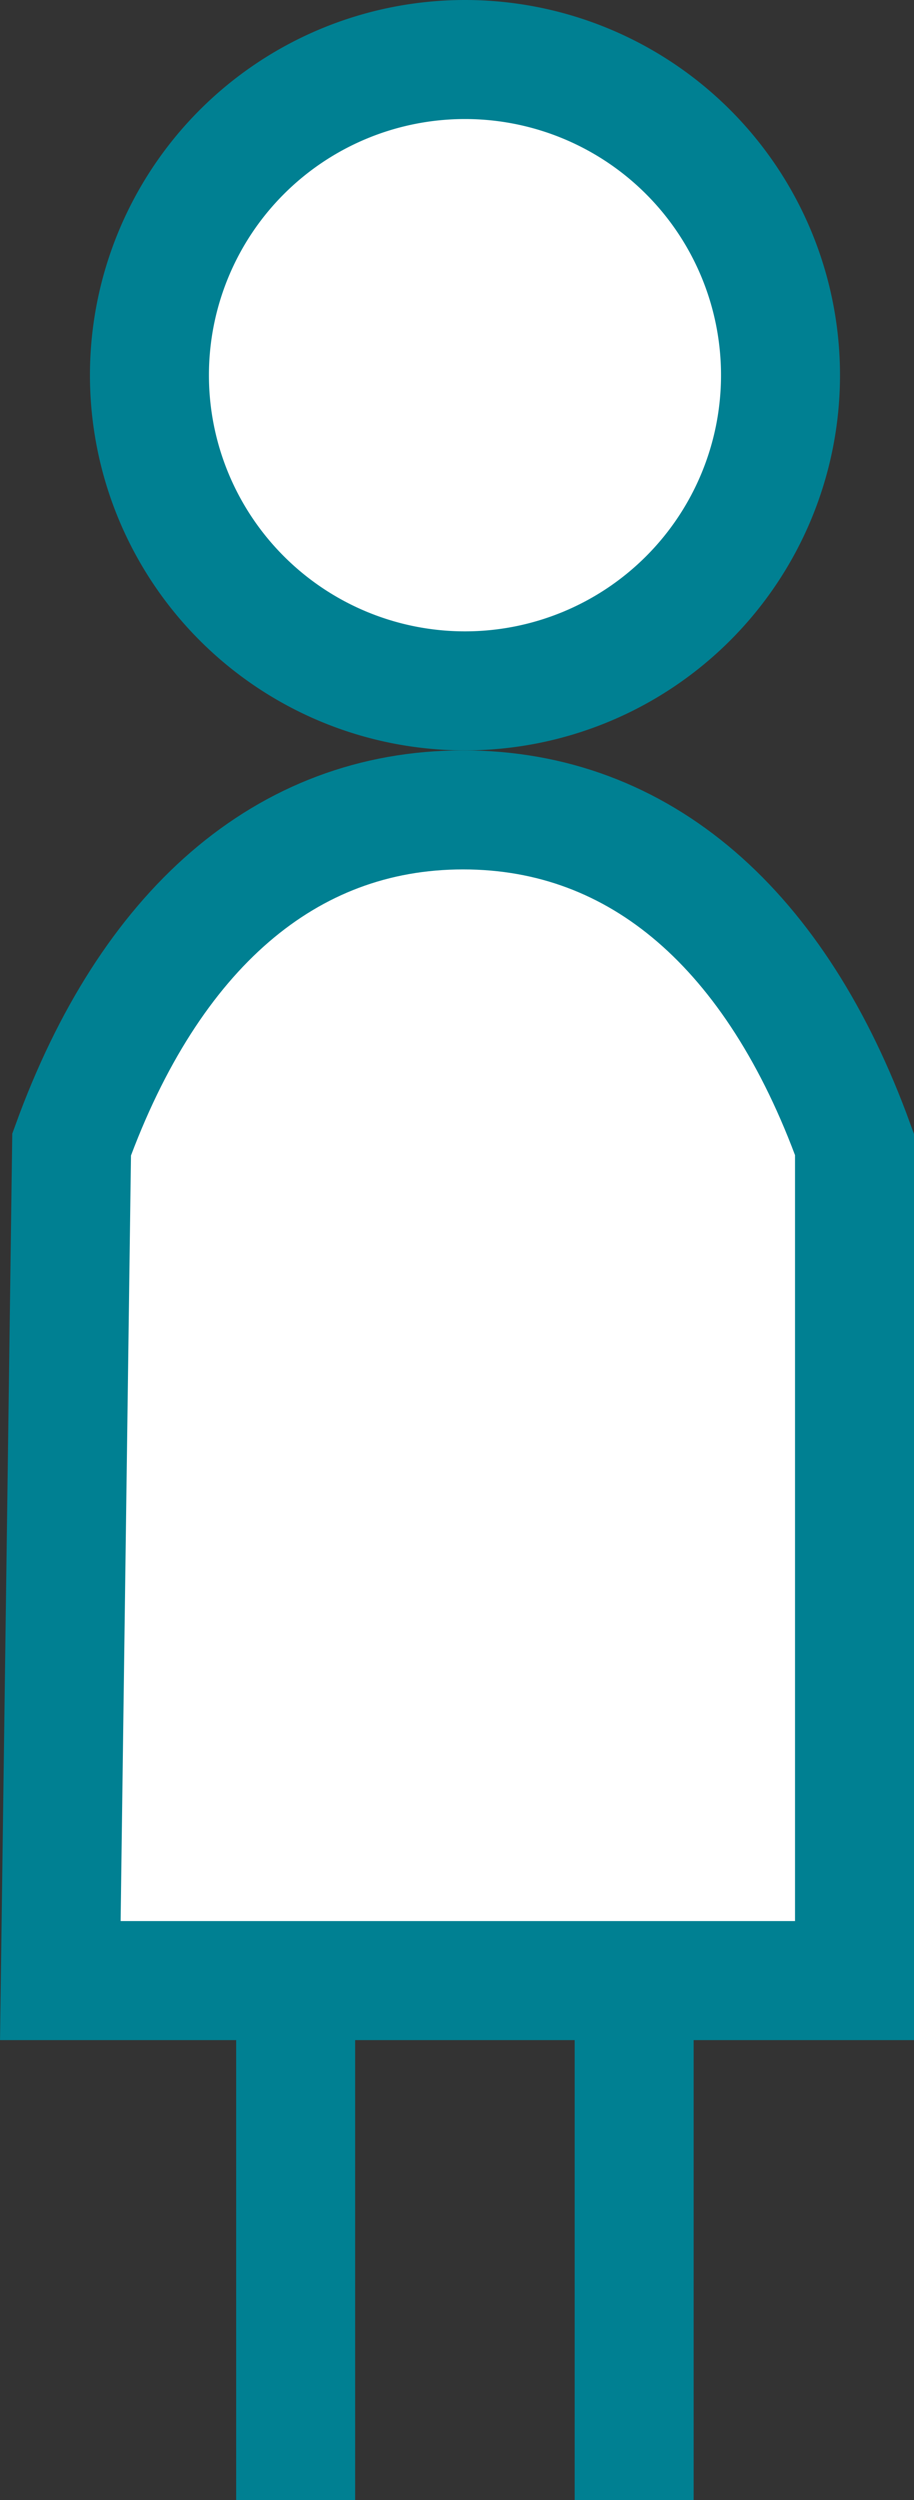
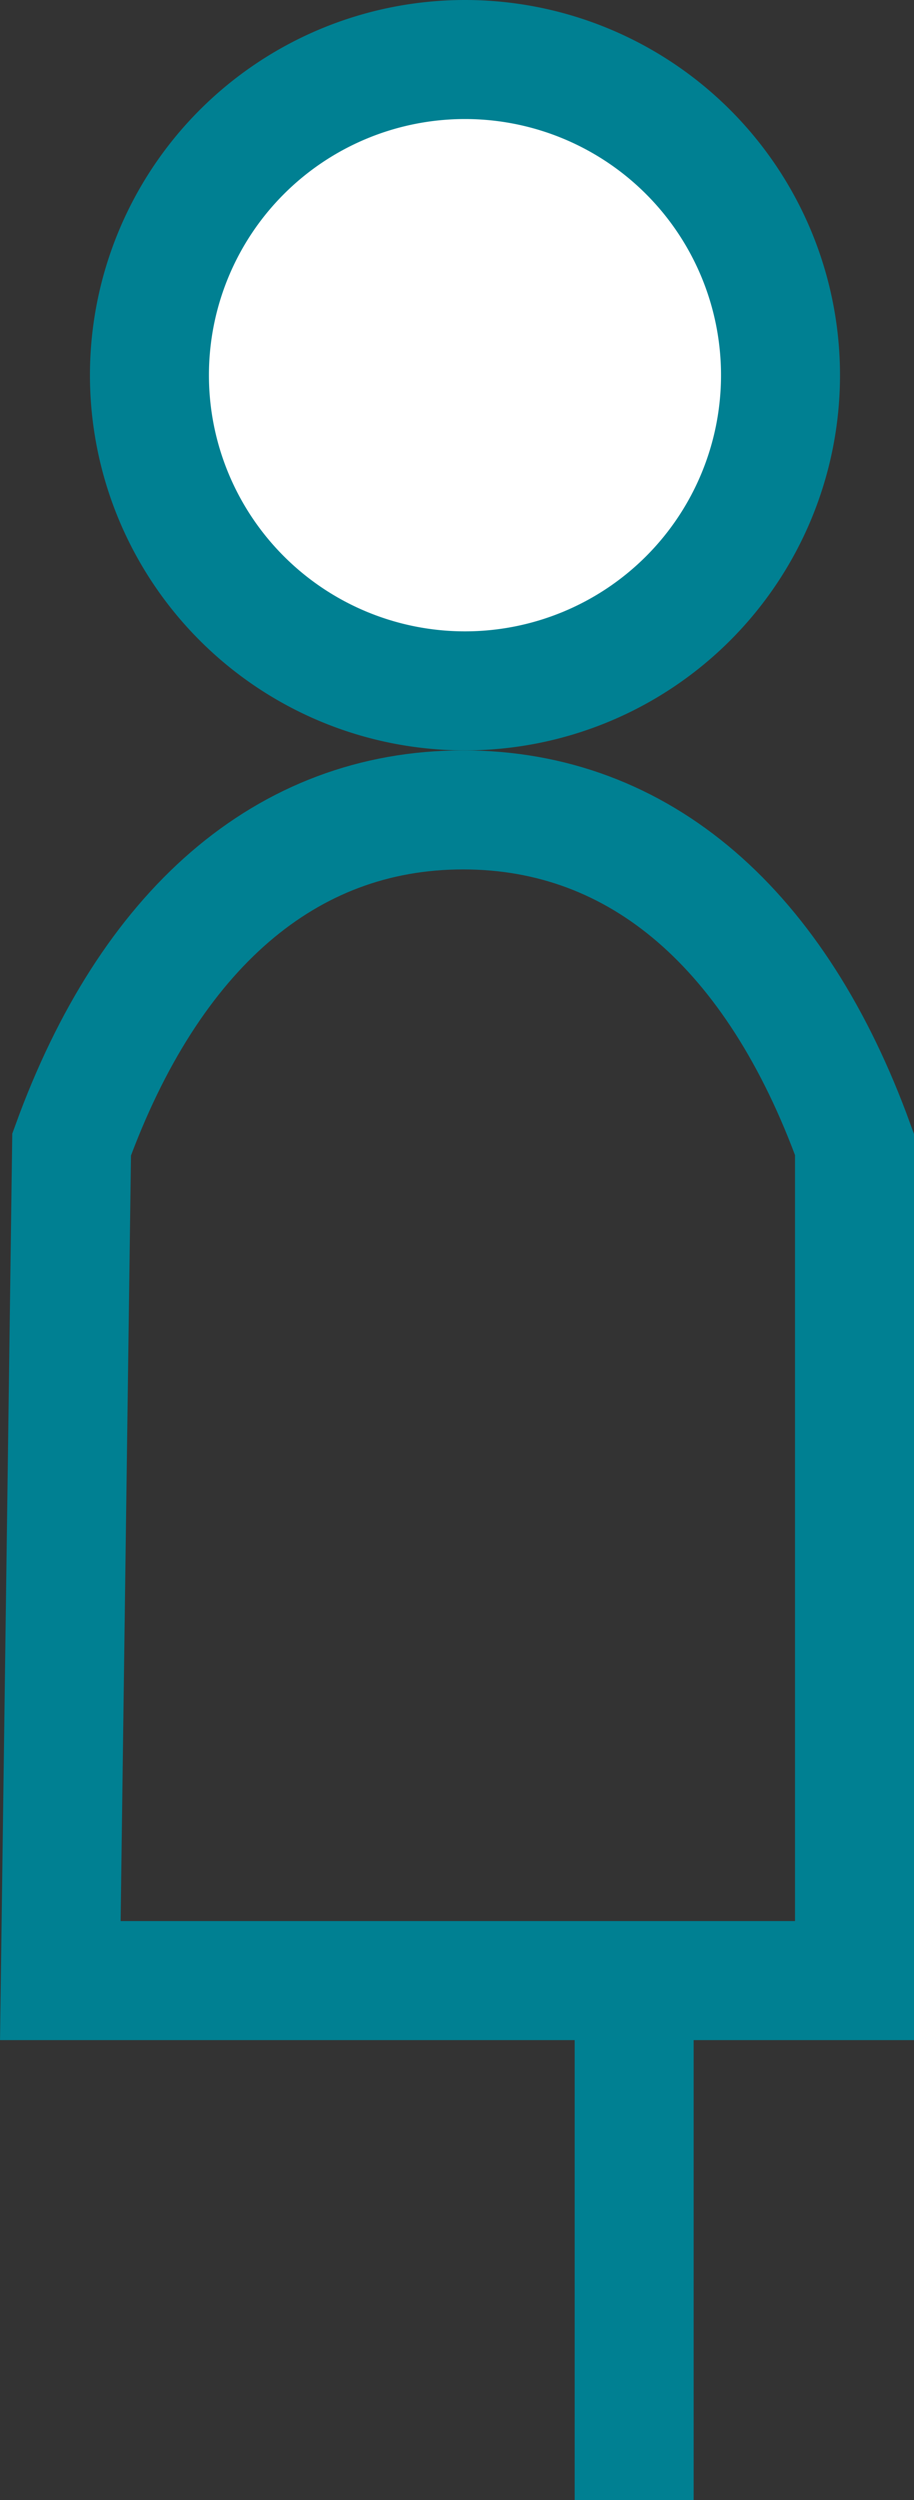
<svg xmlns="http://www.w3.org/2000/svg" width="7.682" height="21.004" viewBox="0 0 7.682 21.004">
  <rect x="0" y="0" width="7.682" height="21.004" fill="#333333" stroke="none" />
  <g id="グループ_1115" data-name="グループ 1115" transform="translate(-2104.094 -7687.874)">
    <path id="パス_449" data-name="パス 449" d="M544.81,145.228a2.652,2.652,0,1,1-2.652-2.652,2.652,2.652,0,0,1,2.652,2.652" transform="translate(1565.844 7545.798)" fill="#fff" />
    <path id="パス_450" data-name="パス 450" d="M544.81,145.228a2.652,2.652,0,1,1-2.652-2.652A2.652,2.652,0,0,1,544.81,145.228Z" transform="translate(1565.844 7545.798)" fill="none" stroke="#008092" stroke-miterlimit="10" stroke-width="1" />
-     <path id="パス_451" data-name="パス 451" d="M538.852,151.691c.654-1.8,1.8-2.811,3.29-2.811s2.636,1.006,3.29,2.811v7.024h-6.675Z" transform="translate(1565.844 7545.798)" fill="#fff" />
    <path id="パス_452" data-name="パス 452" d="M538.852,151.691c.654-1.8,1.8-2.811,3.29-2.811s2.636,1.006,3.29,2.811v7.024h-6.675Z" transform="translate(1565.844 7545.798)" fill="none" stroke="#008092" stroke-miterlimit="10" stroke-width="1" />
-     <line id="線_66" data-name="線 66" y2="4.365" transform="translate(2106.579 7704.513)" fill="#fff" />
-     <line id="線_67" data-name="線 67" y2="4.365" transform="translate(2106.579 7704.513)" fill="none" stroke="#008092" stroke-miterlimit="10" stroke-width="1" />
-     <line id="線_68" data-name="線 68" y2="4.365" transform="translate(2109.424 7704.513)" fill="#fff" />
    <line id="線_69" data-name="線 69" y2="4.365" transform="translate(2109.424 7704.513)" fill="none" stroke="#008092" stroke-miterlimit="10" stroke-width="1" />
  </g>
</svg>